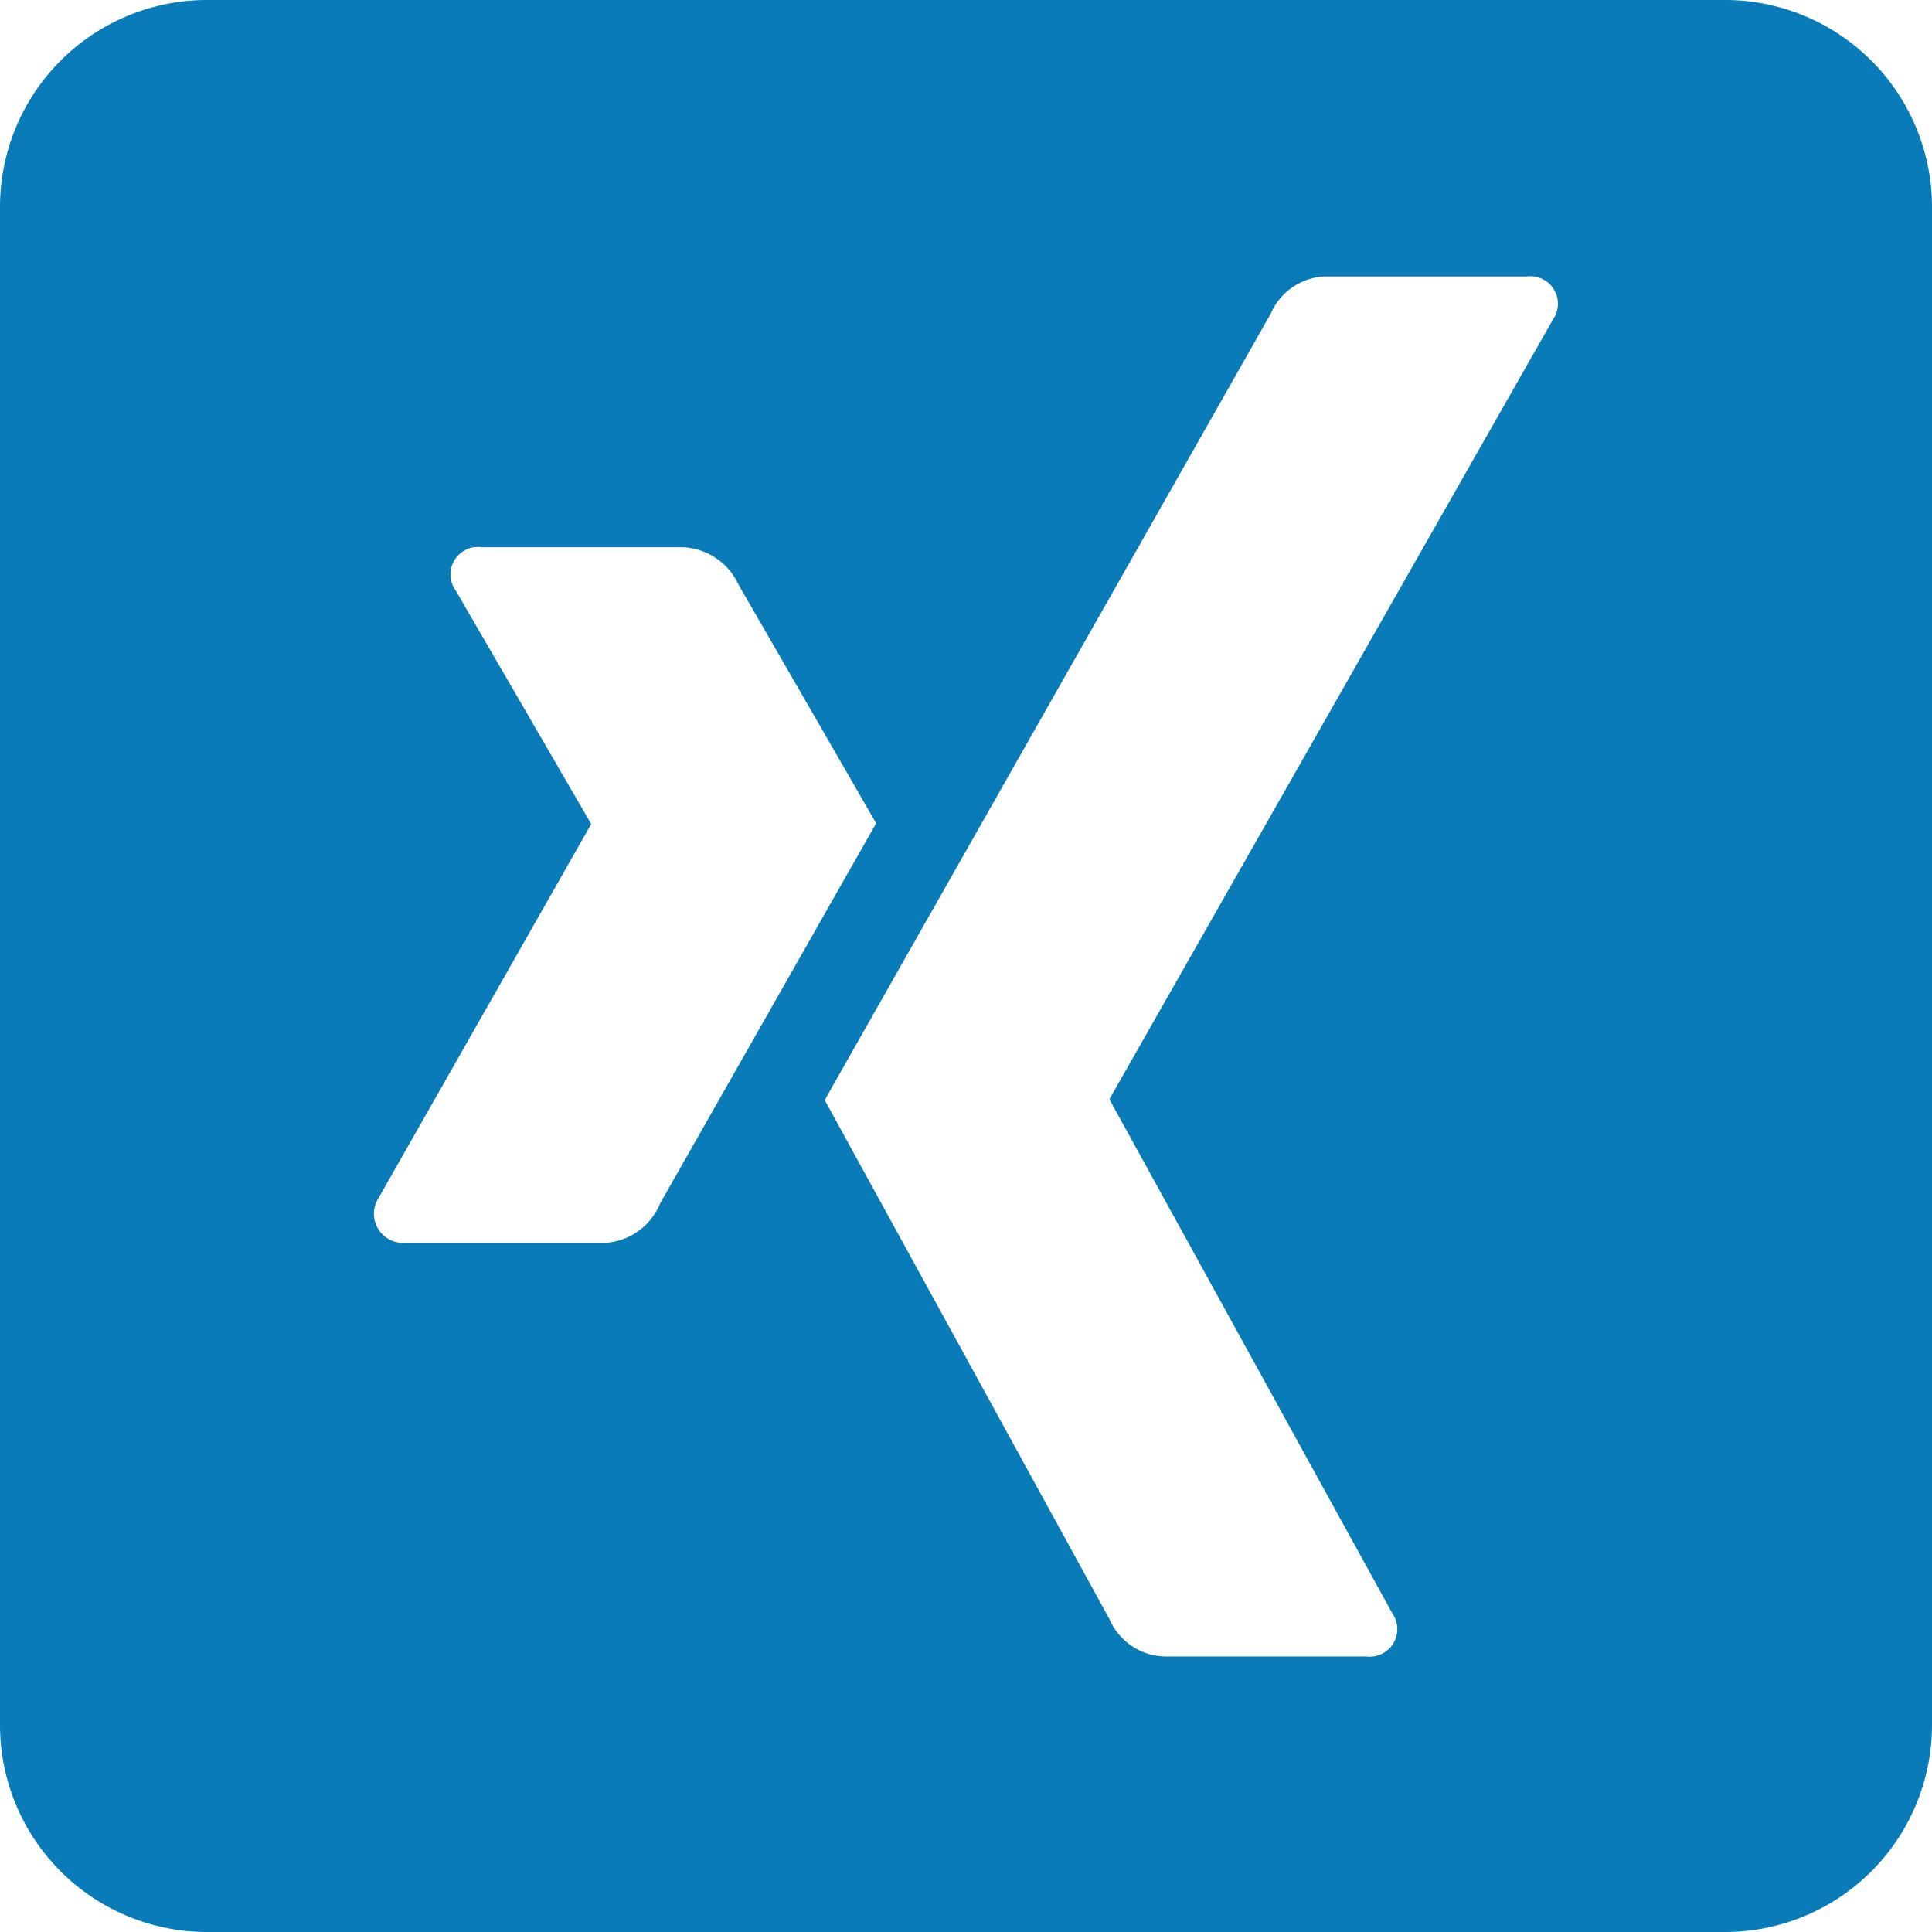
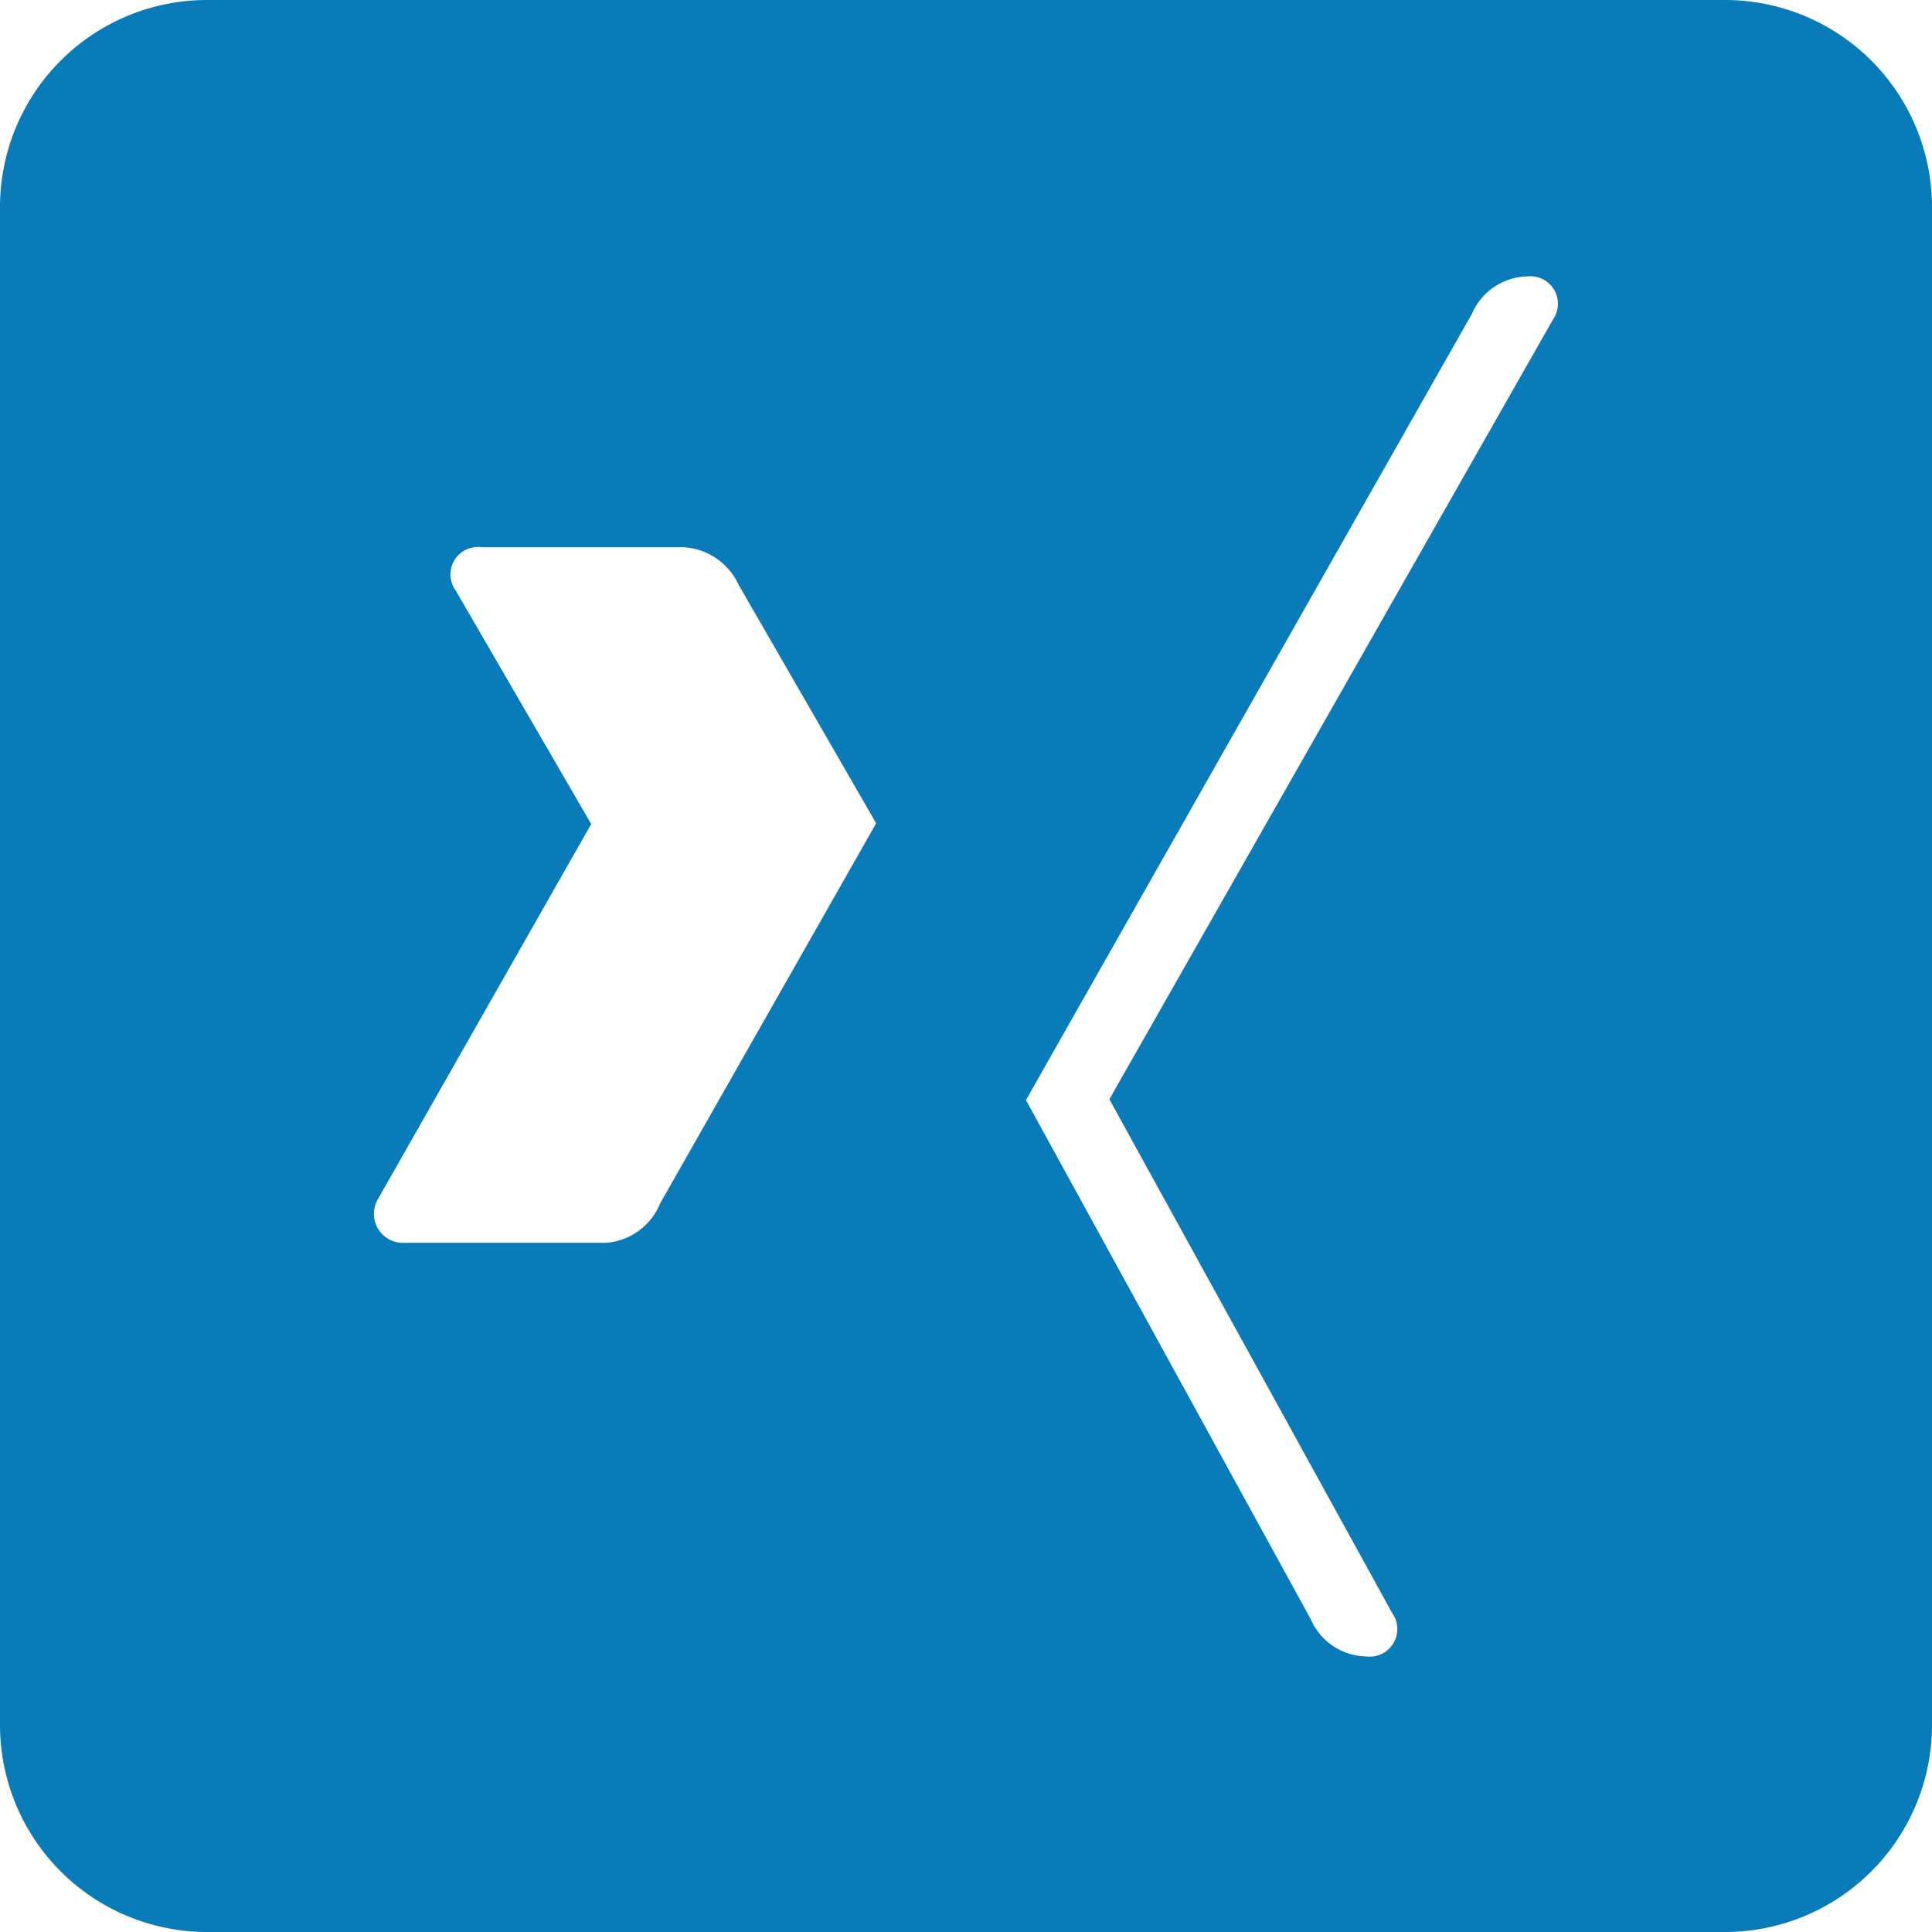
<svg xmlns="http://www.w3.org/2000/svg" width="24" height="24" viewBox="0 0 24 24">
-   <path id="icon_xing" d="M21.429,2.25H2.571A2.572,2.572,0,0,0,0,4.821V23.679A2.572,2.572,0,0,0,2.571,26.25H21.429A2.572,2.572,0,0,0,24,23.679V4.821A2.572,2.572,0,0,0,21.429,2.25ZM7.521,17.689h-2.5a.361.361,0,0,1-.321-.552l2.641-4.645c.005,0,.005-.005,0-.011L5.663,9.589a.341.341,0,0,1,.321-.541h2.5a.8.8,0,0,1,.691.466l1.709,2.963L8.2,17.2A.788.788,0,0,1,7.521,17.689ZM19.291,6.22,13.784,15.9v.011l3.509,6.375a.343.343,0,0,1-.321.541h-2.5a.768.768,0,0,1-.691-.466l-3.536-6.445q.185-.329,5.539-9.766a.769.769,0,0,1,.67-.466H18.97a.342.342,0,0,1,.321.536Z" transform="translate(0 -2.25)" fill="#0A7BB9" />
+   <path id="icon_xing" d="M21.429,2.25H2.571A2.572,2.572,0,0,0,0,4.821V23.679A2.572,2.572,0,0,0,2.571,26.25H21.429A2.572,2.572,0,0,0,24,23.679V4.821A2.572,2.572,0,0,0,21.429,2.25ZM7.521,17.689h-2.5a.361.361,0,0,1-.321-.552l2.641-4.645c.005,0,.005-.005,0-.011L5.663,9.589a.341.341,0,0,1,.321-.541h2.5a.8.8,0,0,1,.691.466l1.709,2.963L8.2,17.2A.788.788,0,0,1,7.521,17.689ZM19.291,6.22,13.784,15.9v.011l3.509,6.375a.343.343,0,0,1-.321.541a.768.768,0,0,1-.691-.466l-3.536-6.445q.185-.329,5.539-9.766a.769.769,0,0,1,.67-.466H18.97a.342.342,0,0,1,.321.536Z" transform="translate(0 -2.25)" fill="#0A7BB9" />
</svg>